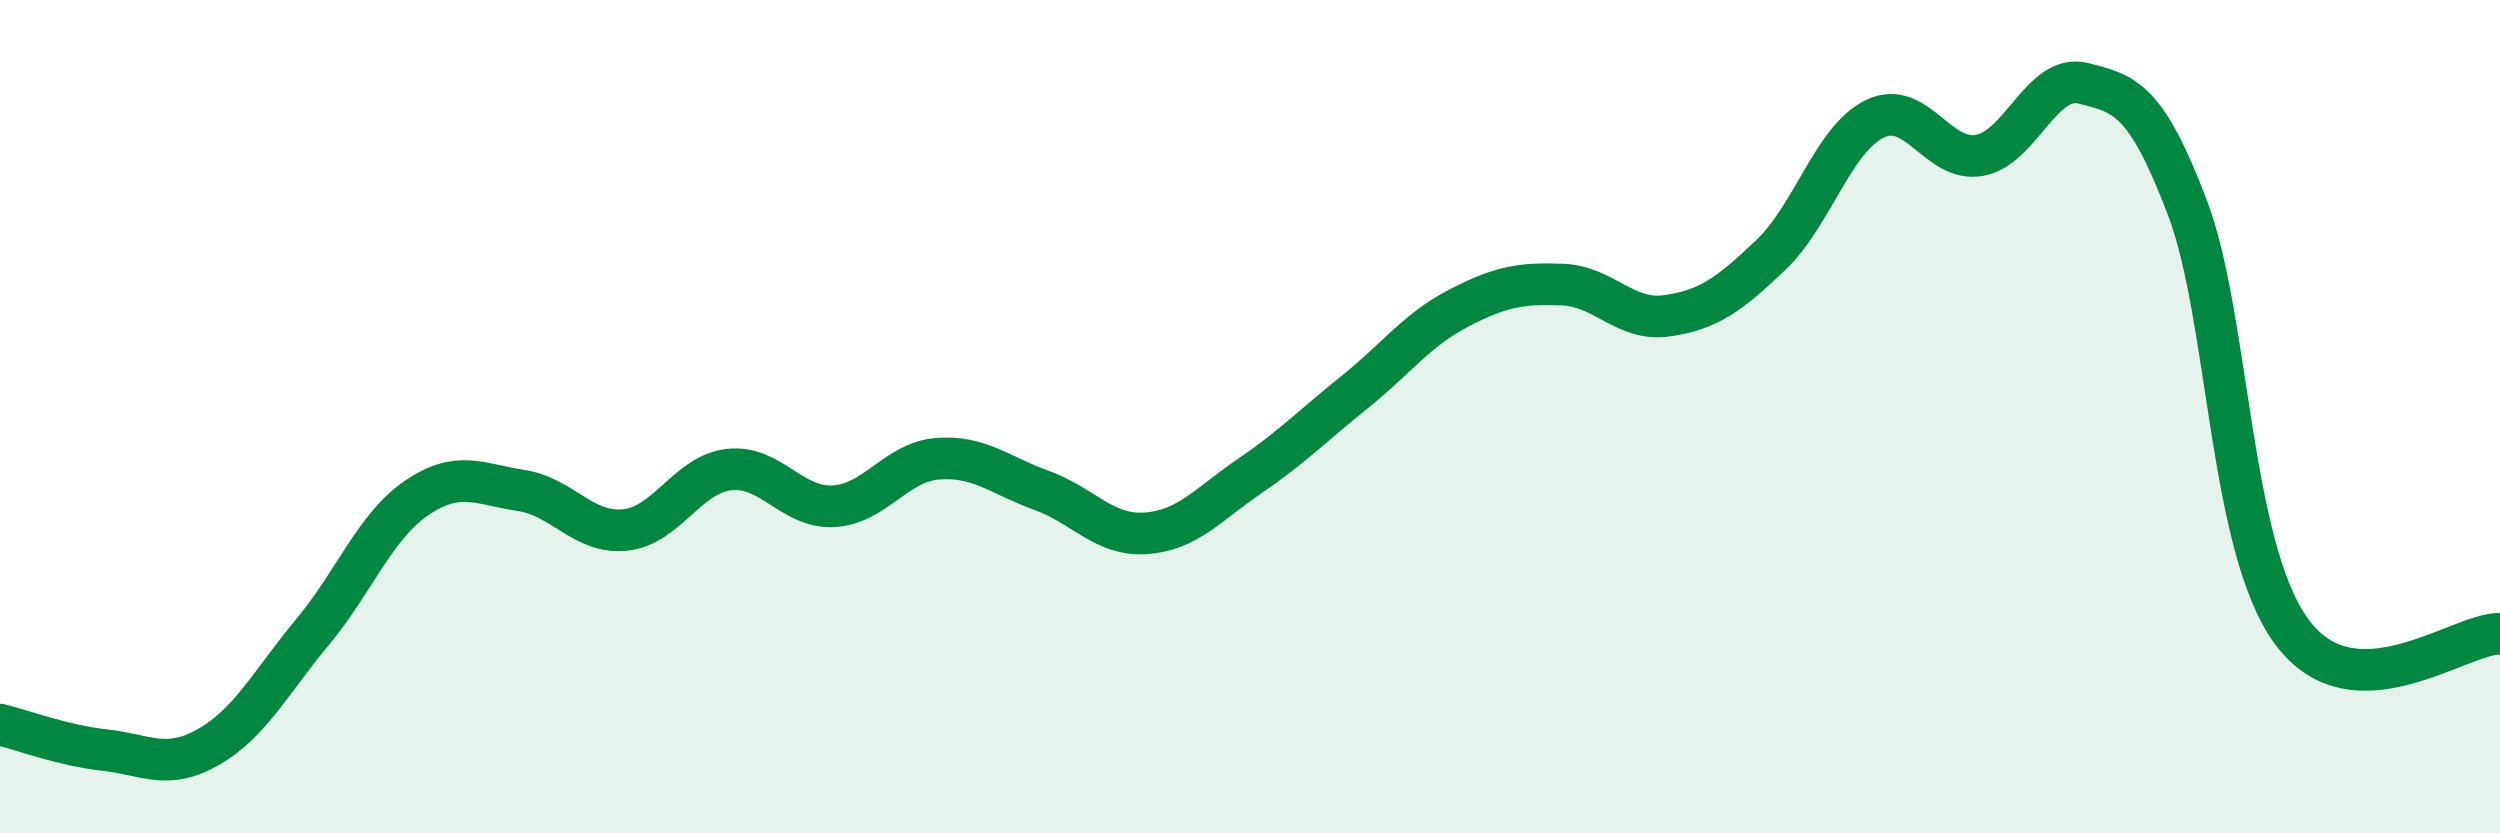
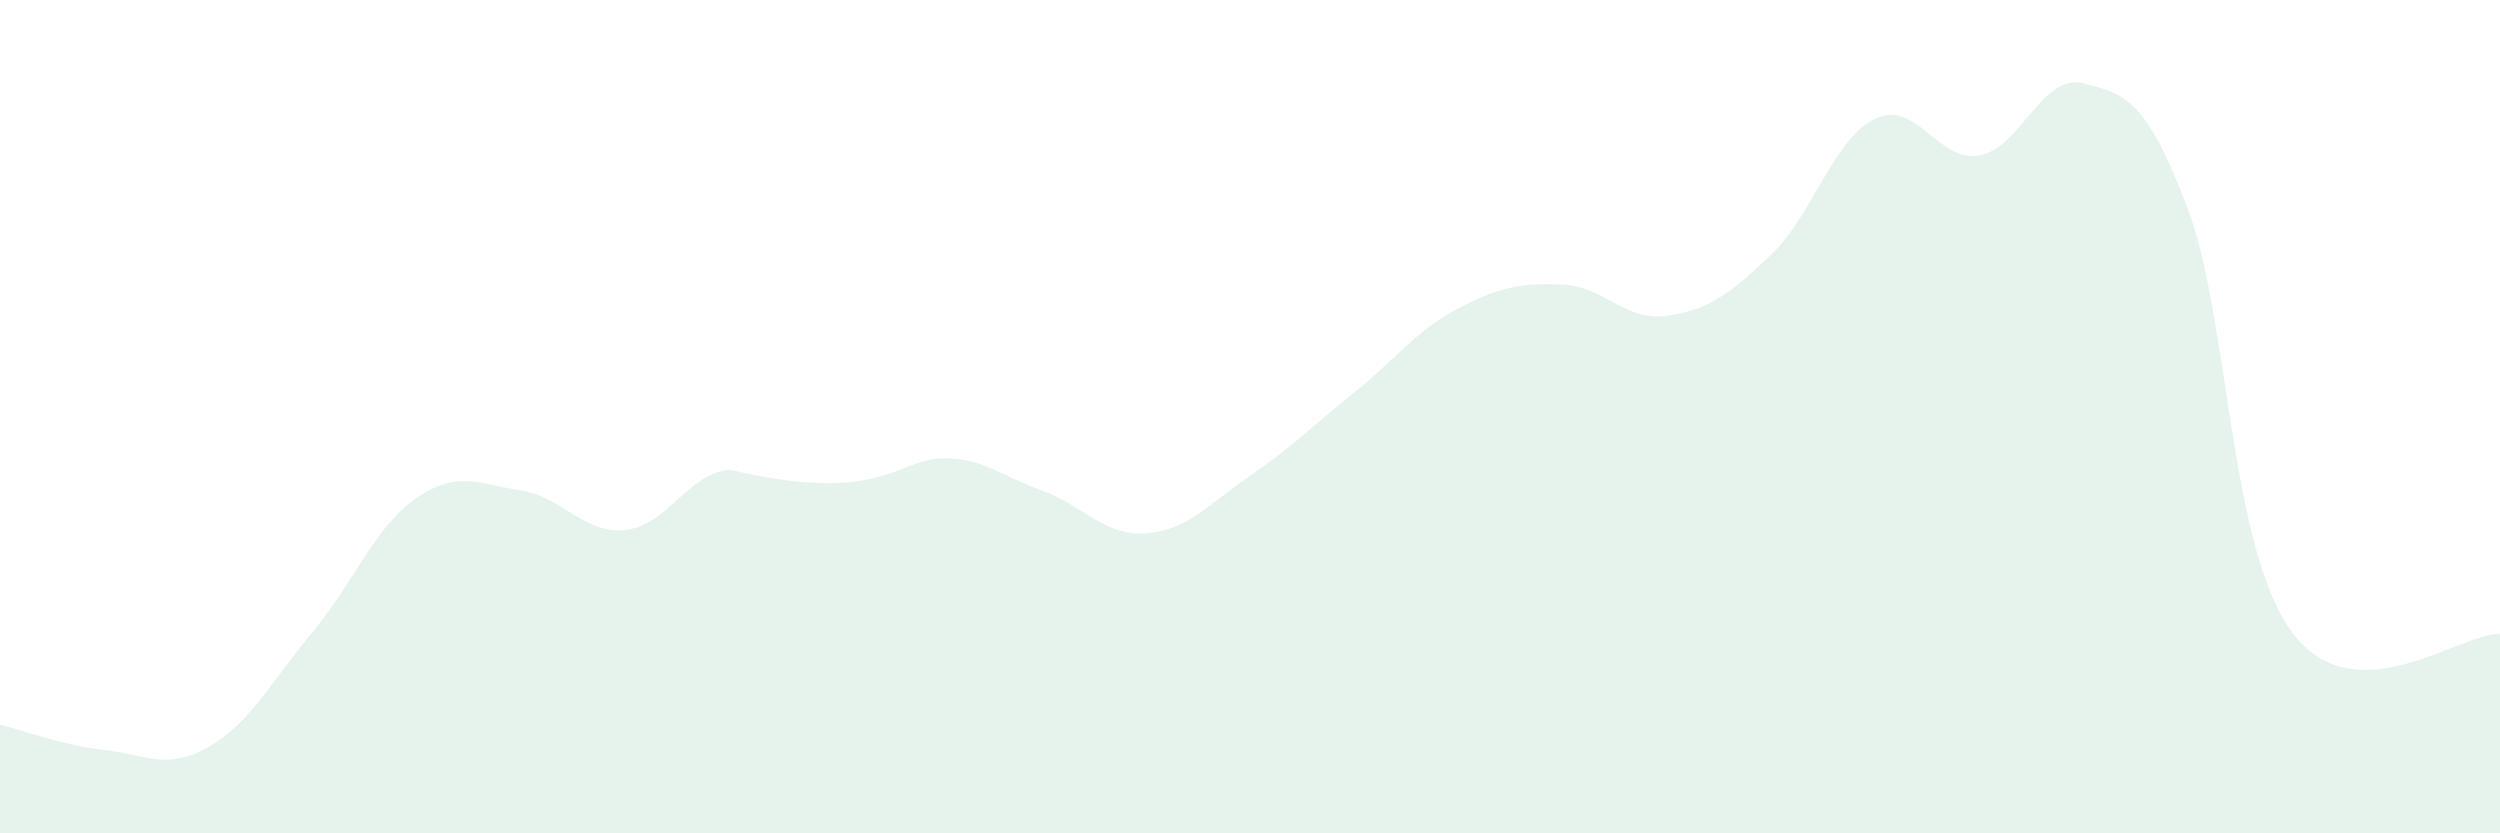
<svg xmlns="http://www.w3.org/2000/svg" width="60" height="20" viewBox="0 0 60 20">
-   <path d="M 0,17.39 C 0.5,17.51 1.5,17.89 2.5,18 C 3.5,18.11 4,18.5 5,17.93 C 6,17.36 6.5,16.37 7.5,15.17 C 8.5,13.97 9,12.63 10,11.95 C 11,11.27 11.5,11.62 12.5,11.77 C 13.5,11.92 14,12.82 15,12.72 C 16,12.62 16.5,11.38 17.5,11.27 C 18.5,11.16 19,12.2 20,12.15 C 21,12.1 21.5,11.09 22.5,11.01 C 23.5,10.93 24,11.41 25,11.77 C 26,12.13 26.5,12.87 27.5,12.8 C 28.5,12.73 29,12.1 30,11.42 C 31,10.74 31.5,10.22 32.5,9.42 C 33.5,8.62 34,7.92 35,7.4 C 36,6.88 36.5,6.79 37.5,6.83 C 38.5,6.87 39,7.72 40,7.58 C 41,7.44 41.5,7.07 42.5,6.12 C 43.5,5.17 44,3.33 45,2.85 C 46,2.37 46.5,3.9 47.5,3.73 C 48.5,3.56 49,1.75 50,2 C 51,2.25 51.5,2.36 52.5,4.99 C 53.5,7.62 53.5,13.12 55,15.16 C 56.5,17.2 59,15.2 60,15.21L60 20L0 20Z" fill="#008740" opacity="0.1" stroke-linecap="round" stroke-linejoin="round" />
-   <path d="M 0,17.39 C 0.5,17.51 1.5,17.89 2.5,18 C 3.5,18.11 4,18.5 5,17.93 C 6,17.36 6.5,16.37 7.5,15.17 C 8.5,13.97 9,12.63 10,11.95 C 11,11.27 11.5,11.62 12.5,11.77 C 13.5,11.92 14,12.82 15,12.72 C 16,12.62 16.5,11.38 17.5,11.27 C 18.5,11.16 19,12.2 20,12.15 C 21,12.1 21.5,11.09 22.5,11.01 C 23.5,10.93 24,11.41 25,11.77 C 26,12.13 26.5,12.87 27.5,12.8 C 28.5,12.73 29,12.1 30,11.42 C 31,10.74 31.5,10.22 32.5,9.42 C 33.5,8.62 34,7.92 35,7.4 C 36,6.88 36.5,6.79 37.5,6.83 C 38.5,6.87 39,7.72 40,7.58 C 41,7.44 41.5,7.07 42.5,6.12 C 43.5,5.17 44,3.33 45,2.85 C 46,2.37 46.5,3.9 47.5,3.73 C 48.5,3.56 49,1.75 50,2 C 51,2.25 51.5,2.36 52.5,4.99 C 53.5,7.62 53.5,13.12 55,15.16 C 56.5,17.2 59,15.2 60,15.21" stroke="#008740" stroke-width="1" fill="none" stroke-linecap="round" stroke-linejoin="round" />
+   <path d="M 0,17.39 C 0.5,17.51 1.5,17.89 2.5,18 C 3.5,18.11 4,18.5 5,17.93 C 6,17.36 6.5,16.37 7.5,15.17 C 8.5,13.97 9,12.63 10,11.95 C 11,11.27 11.5,11.62 12.5,11.77 C 13.5,11.92 14,12.82 15,12.72 C 16,12.62 16.5,11.38 17.5,11.27 C 21,12.1 21.5,11.09 22.5,11.01 C 23.5,10.93 24,11.41 25,11.77 C 26,12.13 26.5,12.87 27.5,12.8 C 28.5,12.73 29,12.1 30,11.42 C 31,10.74 31.5,10.22 32.5,9.42 C 33.5,8.62 34,7.92 35,7.4 C 36,6.88 36.5,6.79 37.5,6.83 C 38.5,6.87 39,7.72 40,7.58 C 41,7.44 41.5,7.07 42.5,6.12 C 43.5,5.17 44,3.33 45,2.85 C 46,2.37 46.5,3.9 47.5,3.73 C 48.5,3.56 49,1.75 50,2 C 51,2.25 51.5,2.36 52.5,4.99 C 53.5,7.62 53.5,13.12 55,15.16 C 56.5,17.2 59,15.2 60,15.21L60 20L0 20Z" fill="#008740" opacity="0.1" stroke-linecap="round" stroke-linejoin="round" />
</svg>